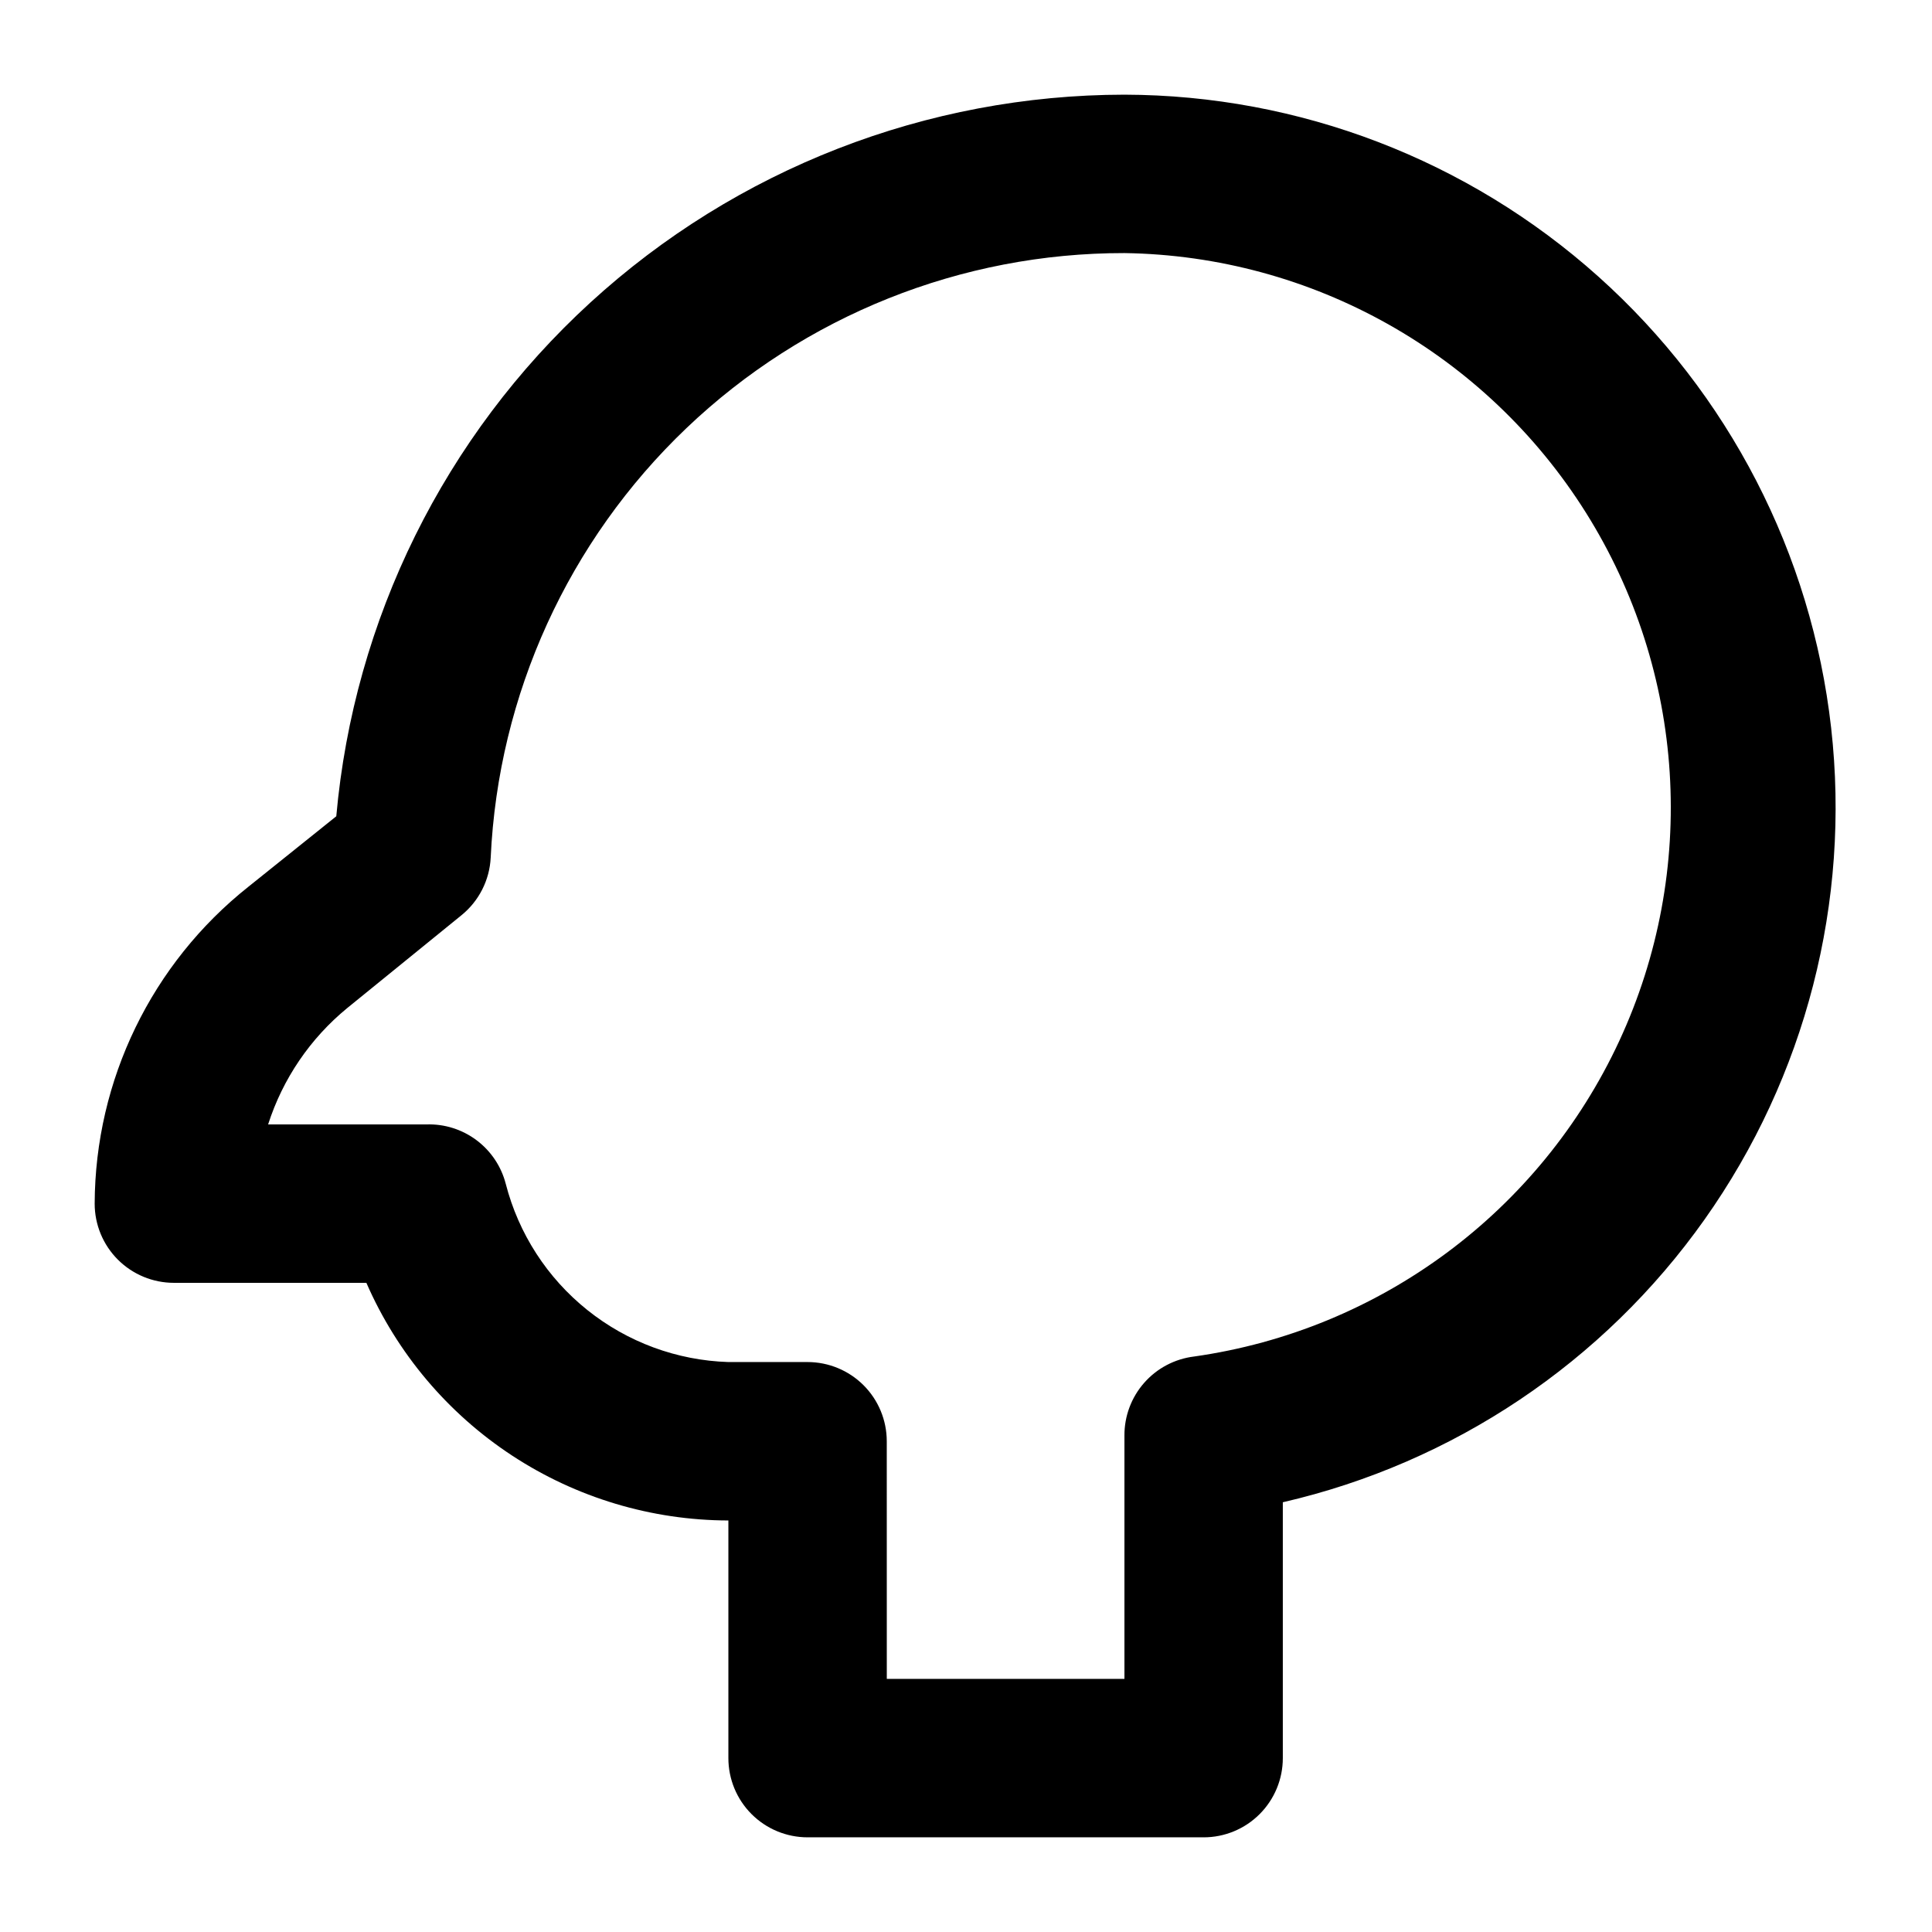
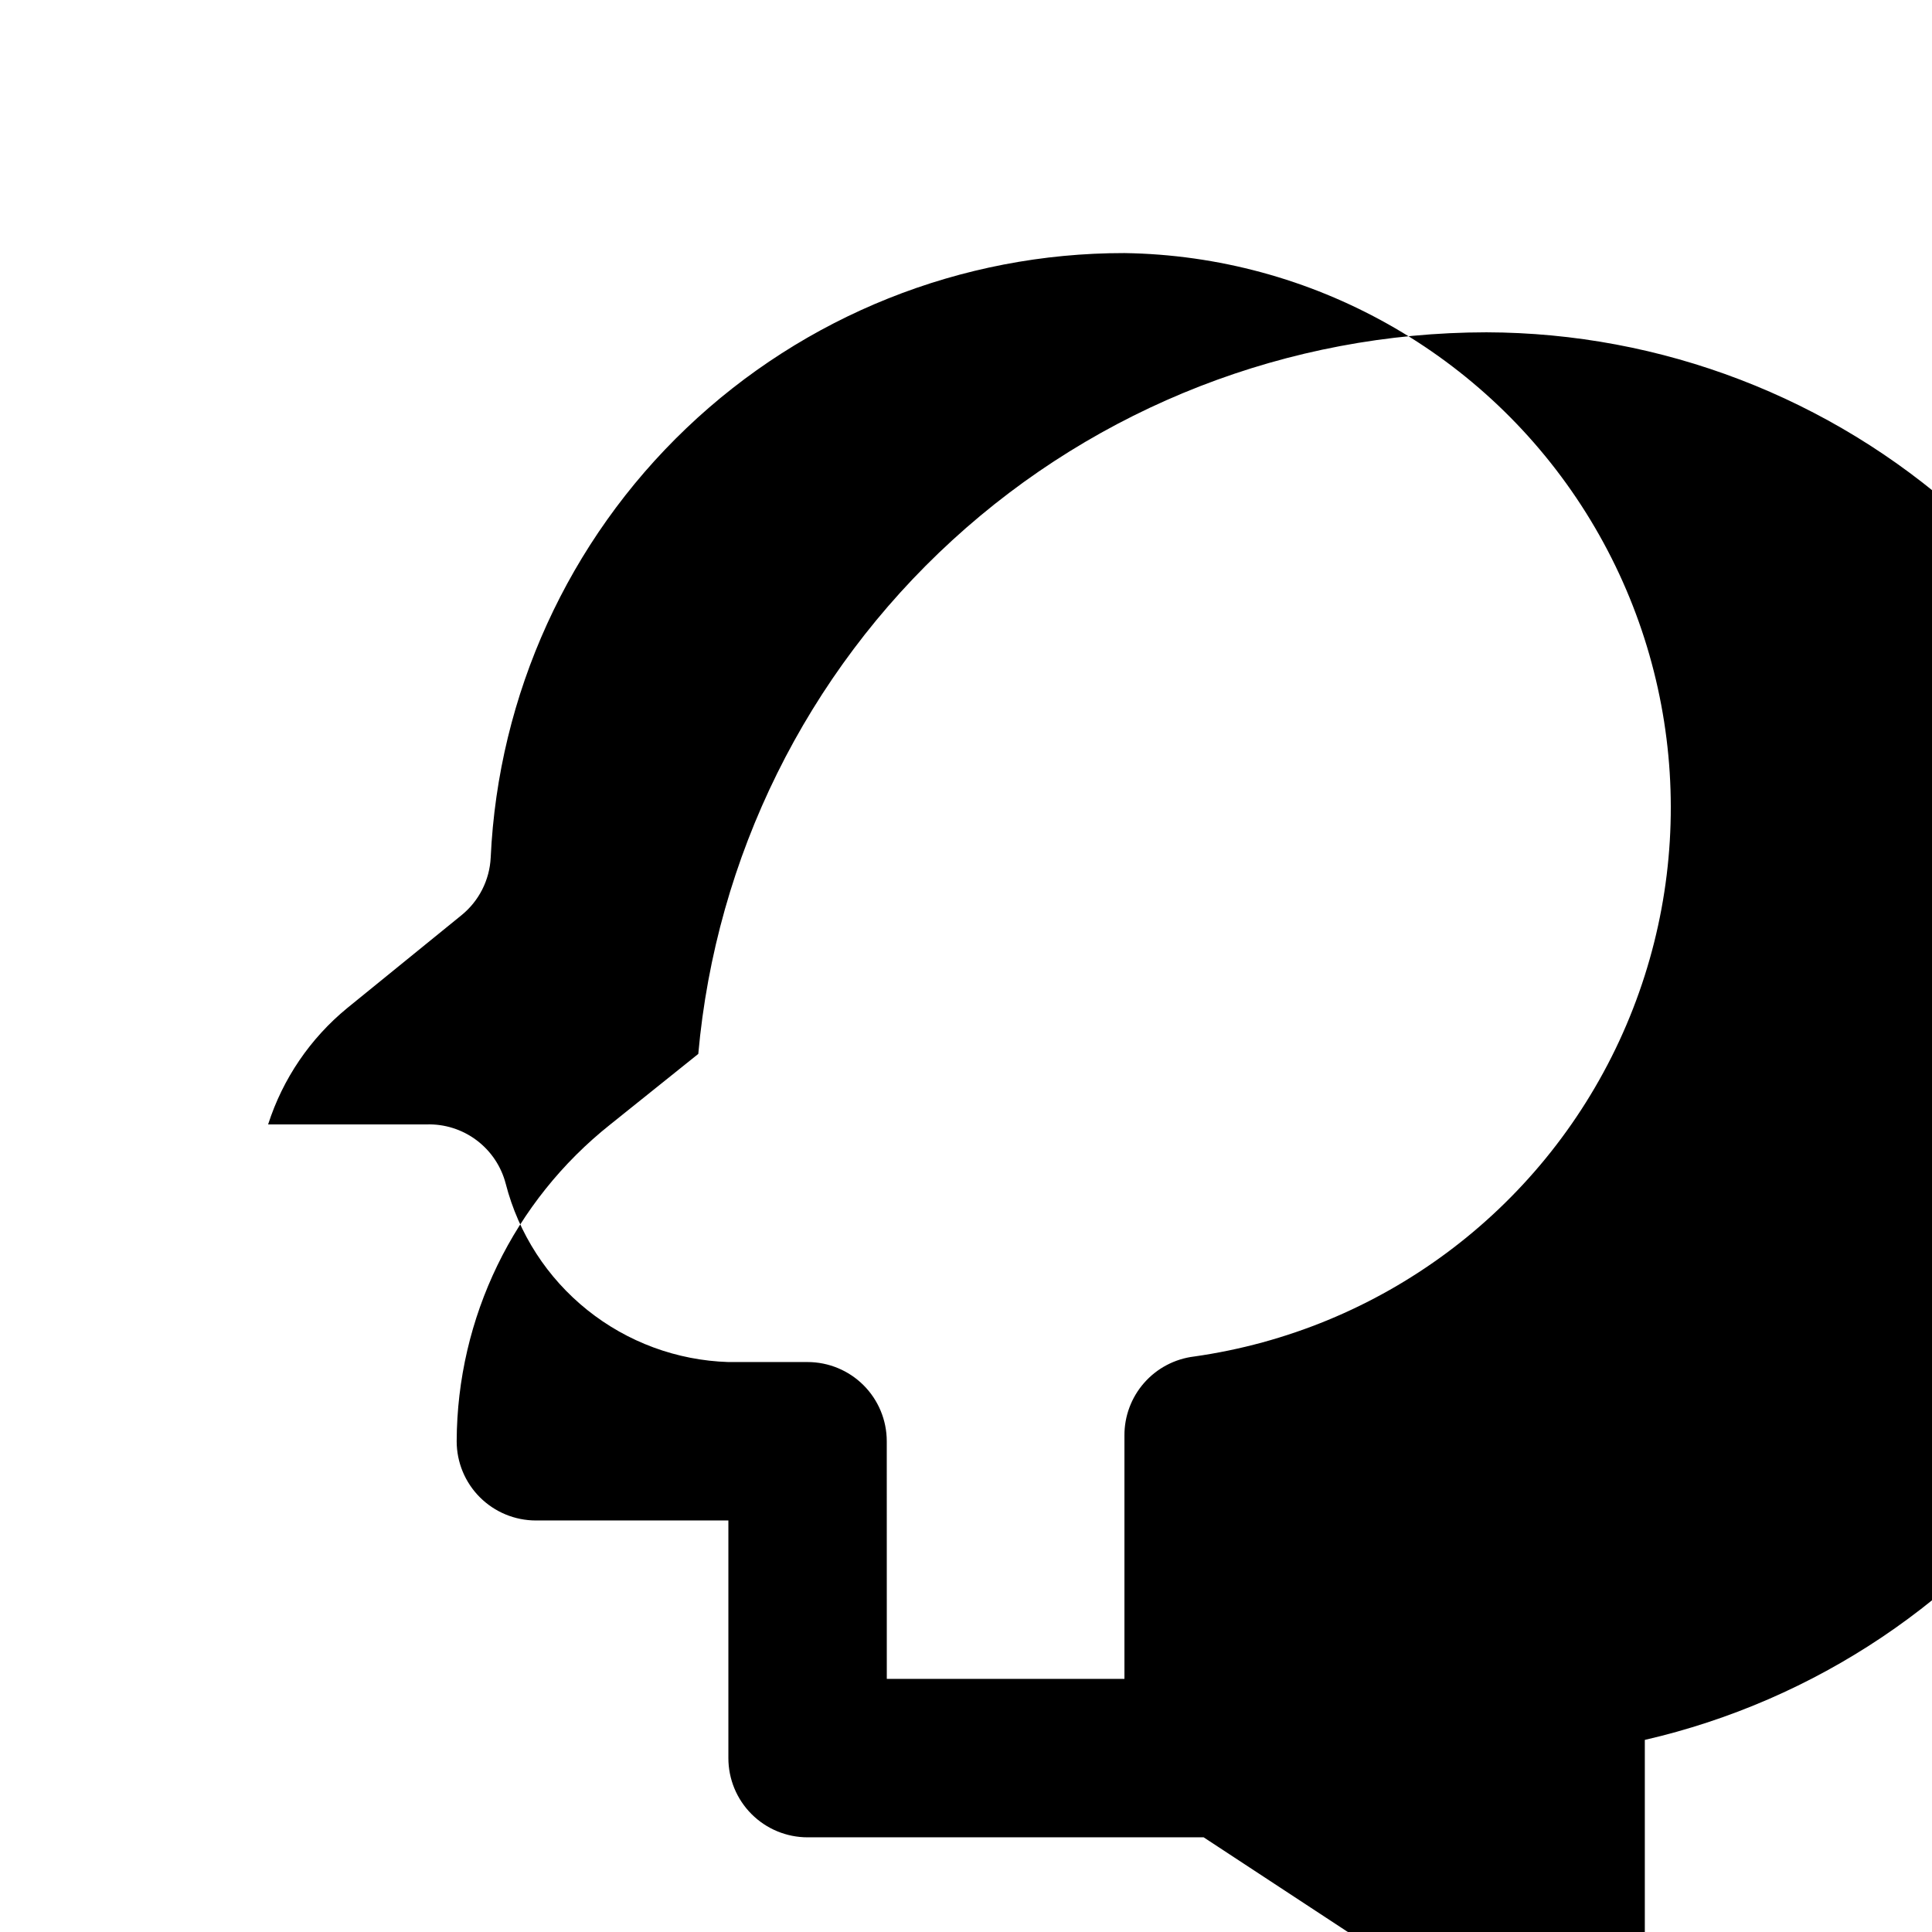
<svg xmlns="http://www.w3.org/2000/svg" fill="#000000" width="800px" height="800px" version="1.1" viewBox="144 144 512 512">
-   <path d="m462.98 630.91h-104.96c-5.57 0-10.906-2.211-14.844-6.148s-6.148-9.273-6.148-14.844v-62.977c-20.379-0.051-40.301-6.031-57.336-17.215-17.035-11.184-30.449-27.082-38.598-45.762h-51.012c-5.566 0-10.906-2.211-14.844-6.148-3.938-3.934-6.148-9.273-6.148-14.84 0.113-32.727 15.098-63.621 40.723-83.969l23.301-18.684h0.004c4.664-52.195 28.68-100.76 67.328-136.14 38.652-35.387 89.137-55.039 141.54-55.094 46.367 0.109 91.078 17.27 125.61 48.215 34.539 30.941 56.488 73.504 61.676 119.58 5.188 46.078-6.754 92.457-33.551 130.3-26.793 37.848-66.57 64.516-111.76 74.93v67.805c0 5.57-2.211 10.906-6.148 14.844-3.934 3.938-9.273 6.148-14.84 6.148zm-83.969-41.984h62.977v-64.445c-0.039-5.156 1.824-10.148 5.231-14.02 3.406-3.871 8.121-6.352 13.242-6.973 49.293-6.984 91.699-38.457 112.66-83.617s17.633-97.863-8.848-140.03c-26.48-42.16-72.508-68.047-122.29-68.773-43.227-0.047-84.809 16.578-116.09 46.41-31.281 29.832-49.852 70.578-51.852 113.76-0.285 5.984-3.113 11.559-7.769 15.324l-30.227 24.562c-9.824 8.047-17.113 18.766-20.992 30.859h41.984c4.766-0.152 9.441 1.324 13.258 4.188 3.816 2.859 6.543 6.938 7.734 11.555 3.398 13.195 10.984 24.93 21.621 33.445 10.637 8.52 23.746 13.355 37.367 13.785h20.992c5.566 0 10.906 2.215 14.844 6.148 3.934 3.938 6.148 9.277 6.148 14.844z" />
+   <path d="m462.98 630.91h-104.96c-5.57 0-10.906-2.211-14.844-6.148s-6.148-9.273-6.148-14.844v-62.977h-51.012c-5.566 0-10.906-2.211-14.844-6.148-3.938-3.934-6.148-9.273-6.148-14.84 0.113-32.727 15.098-63.621 40.723-83.969l23.301-18.684h0.004c4.664-52.195 28.68-100.76 67.328-136.14 38.652-35.387 89.137-55.039 141.54-55.094 46.367 0.109 91.078 17.27 125.61 48.215 34.539 30.941 56.488 73.504 61.676 119.58 5.188 46.078-6.754 92.457-33.551 130.3-26.793 37.848-66.57 64.516-111.76 74.93v67.805c0 5.57-2.211 10.906-6.148 14.844-3.934 3.938-9.273 6.148-14.84 6.148zm-83.969-41.984h62.977v-64.445c-0.039-5.156 1.824-10.148 5.231-14.02 3.406-3.871 8.121-6.352 13.242-6.973 49.293-6.984 91.699-38.457 112.66-83.617s17.633-97.863-8.848-140.03c-26.48-42.16-72.508-68.047-122.29-68.773-43.227-0.047-84.809 16.578-116.09 46.41-31.281 29.832-49.852 70.578-51.852 113.76-0.285 5.984-3.113 11.559-7.769 15.324l-30.227 24.562c-9.824 8.047-17.113 18.766-20.992 30.859h41.984c4.766-0.152 9.441 1.324 13.258 4.188 3.816 2.859 6.543 6.938 7.734 11.555 3.398 13.195 10.984 24.93 21.621 33.445 10.637 8.52 23.746 13.355 37.367 13.785h20.992c5.566 0 10.906 2.215 14.844 6.148 3.934 3.938 6.148 9.277 6.148 14.844z" />
</svg>